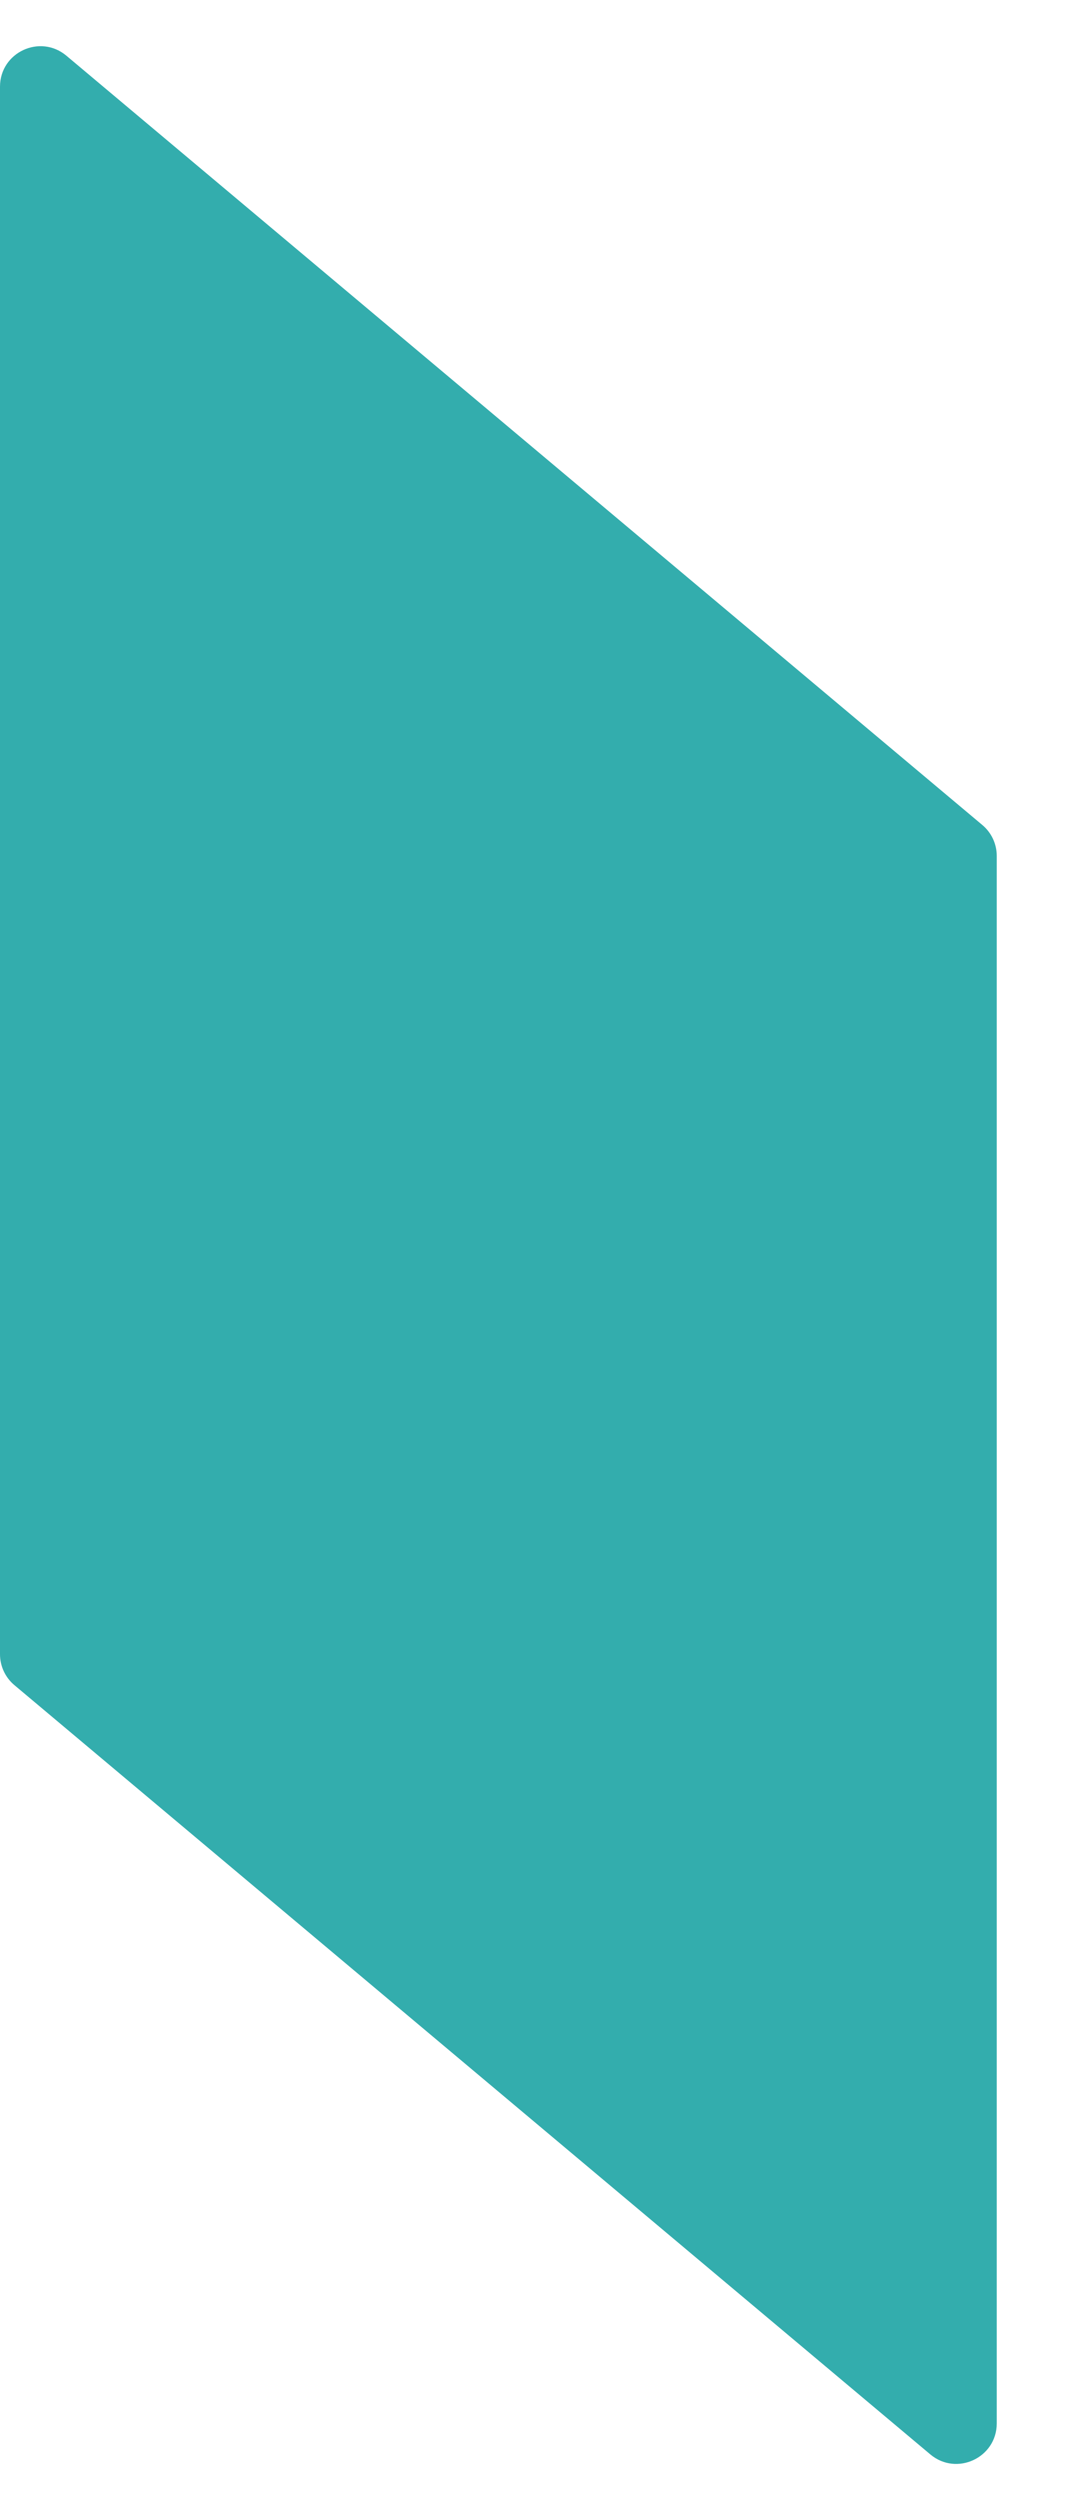
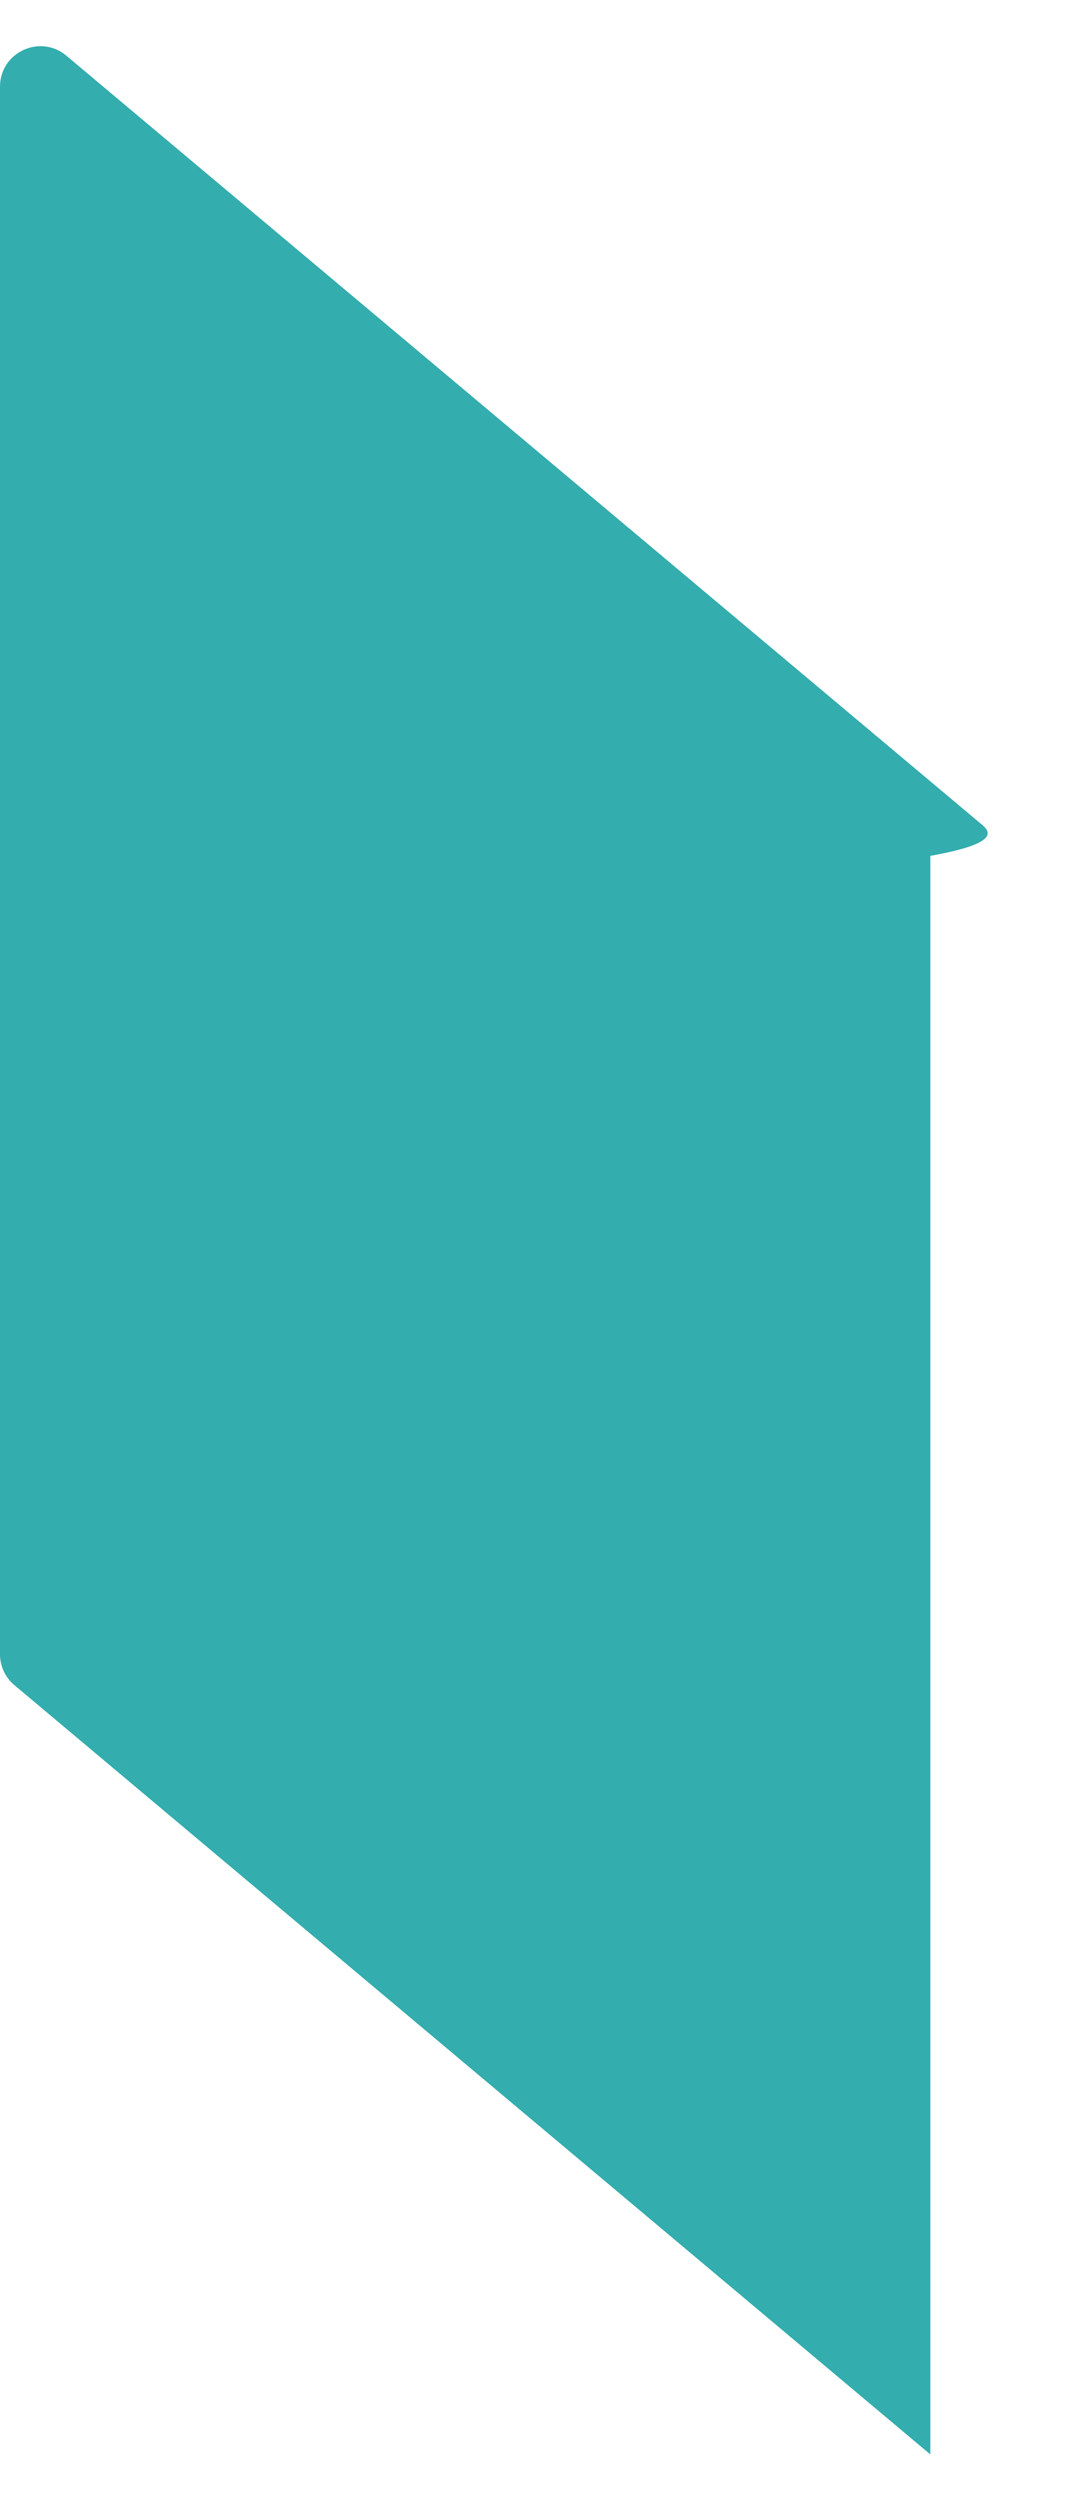
<svg xmlns="http://www.w3.org/2000/svg" fill="none" height="100%" overflow="visible" preserveAspectRatio="none" style="display: block;" viewBox="0 0 12 28" width="100%">
-   <path d="M0 18.526C0 18.66 0.059 18.787 0.162 18.873L10.424 27.488C10.719 27.735 11.168 27.525 11.168 27.141V9.585C11.168 9.452 11.109 9.325 11.006 9.239L0.744 0.624C0.449 0.377 0 0.586 0 0.971V18.526Z" fill="#009999" fill-opacity="0.8" id="Vector" />
+   <path d="M0 18.526C0 18.66 0.059 18.787 0.162 18.873L10.424 27.488V9.585C11.168 9.452 11.109 9.325 11.006 9.239L0.744 0.624C0.449 0.377 0 0.586 0 0.971V18.526Z" fill="#009999" fill-opacity="0.8" id="Vector" />
</svg>